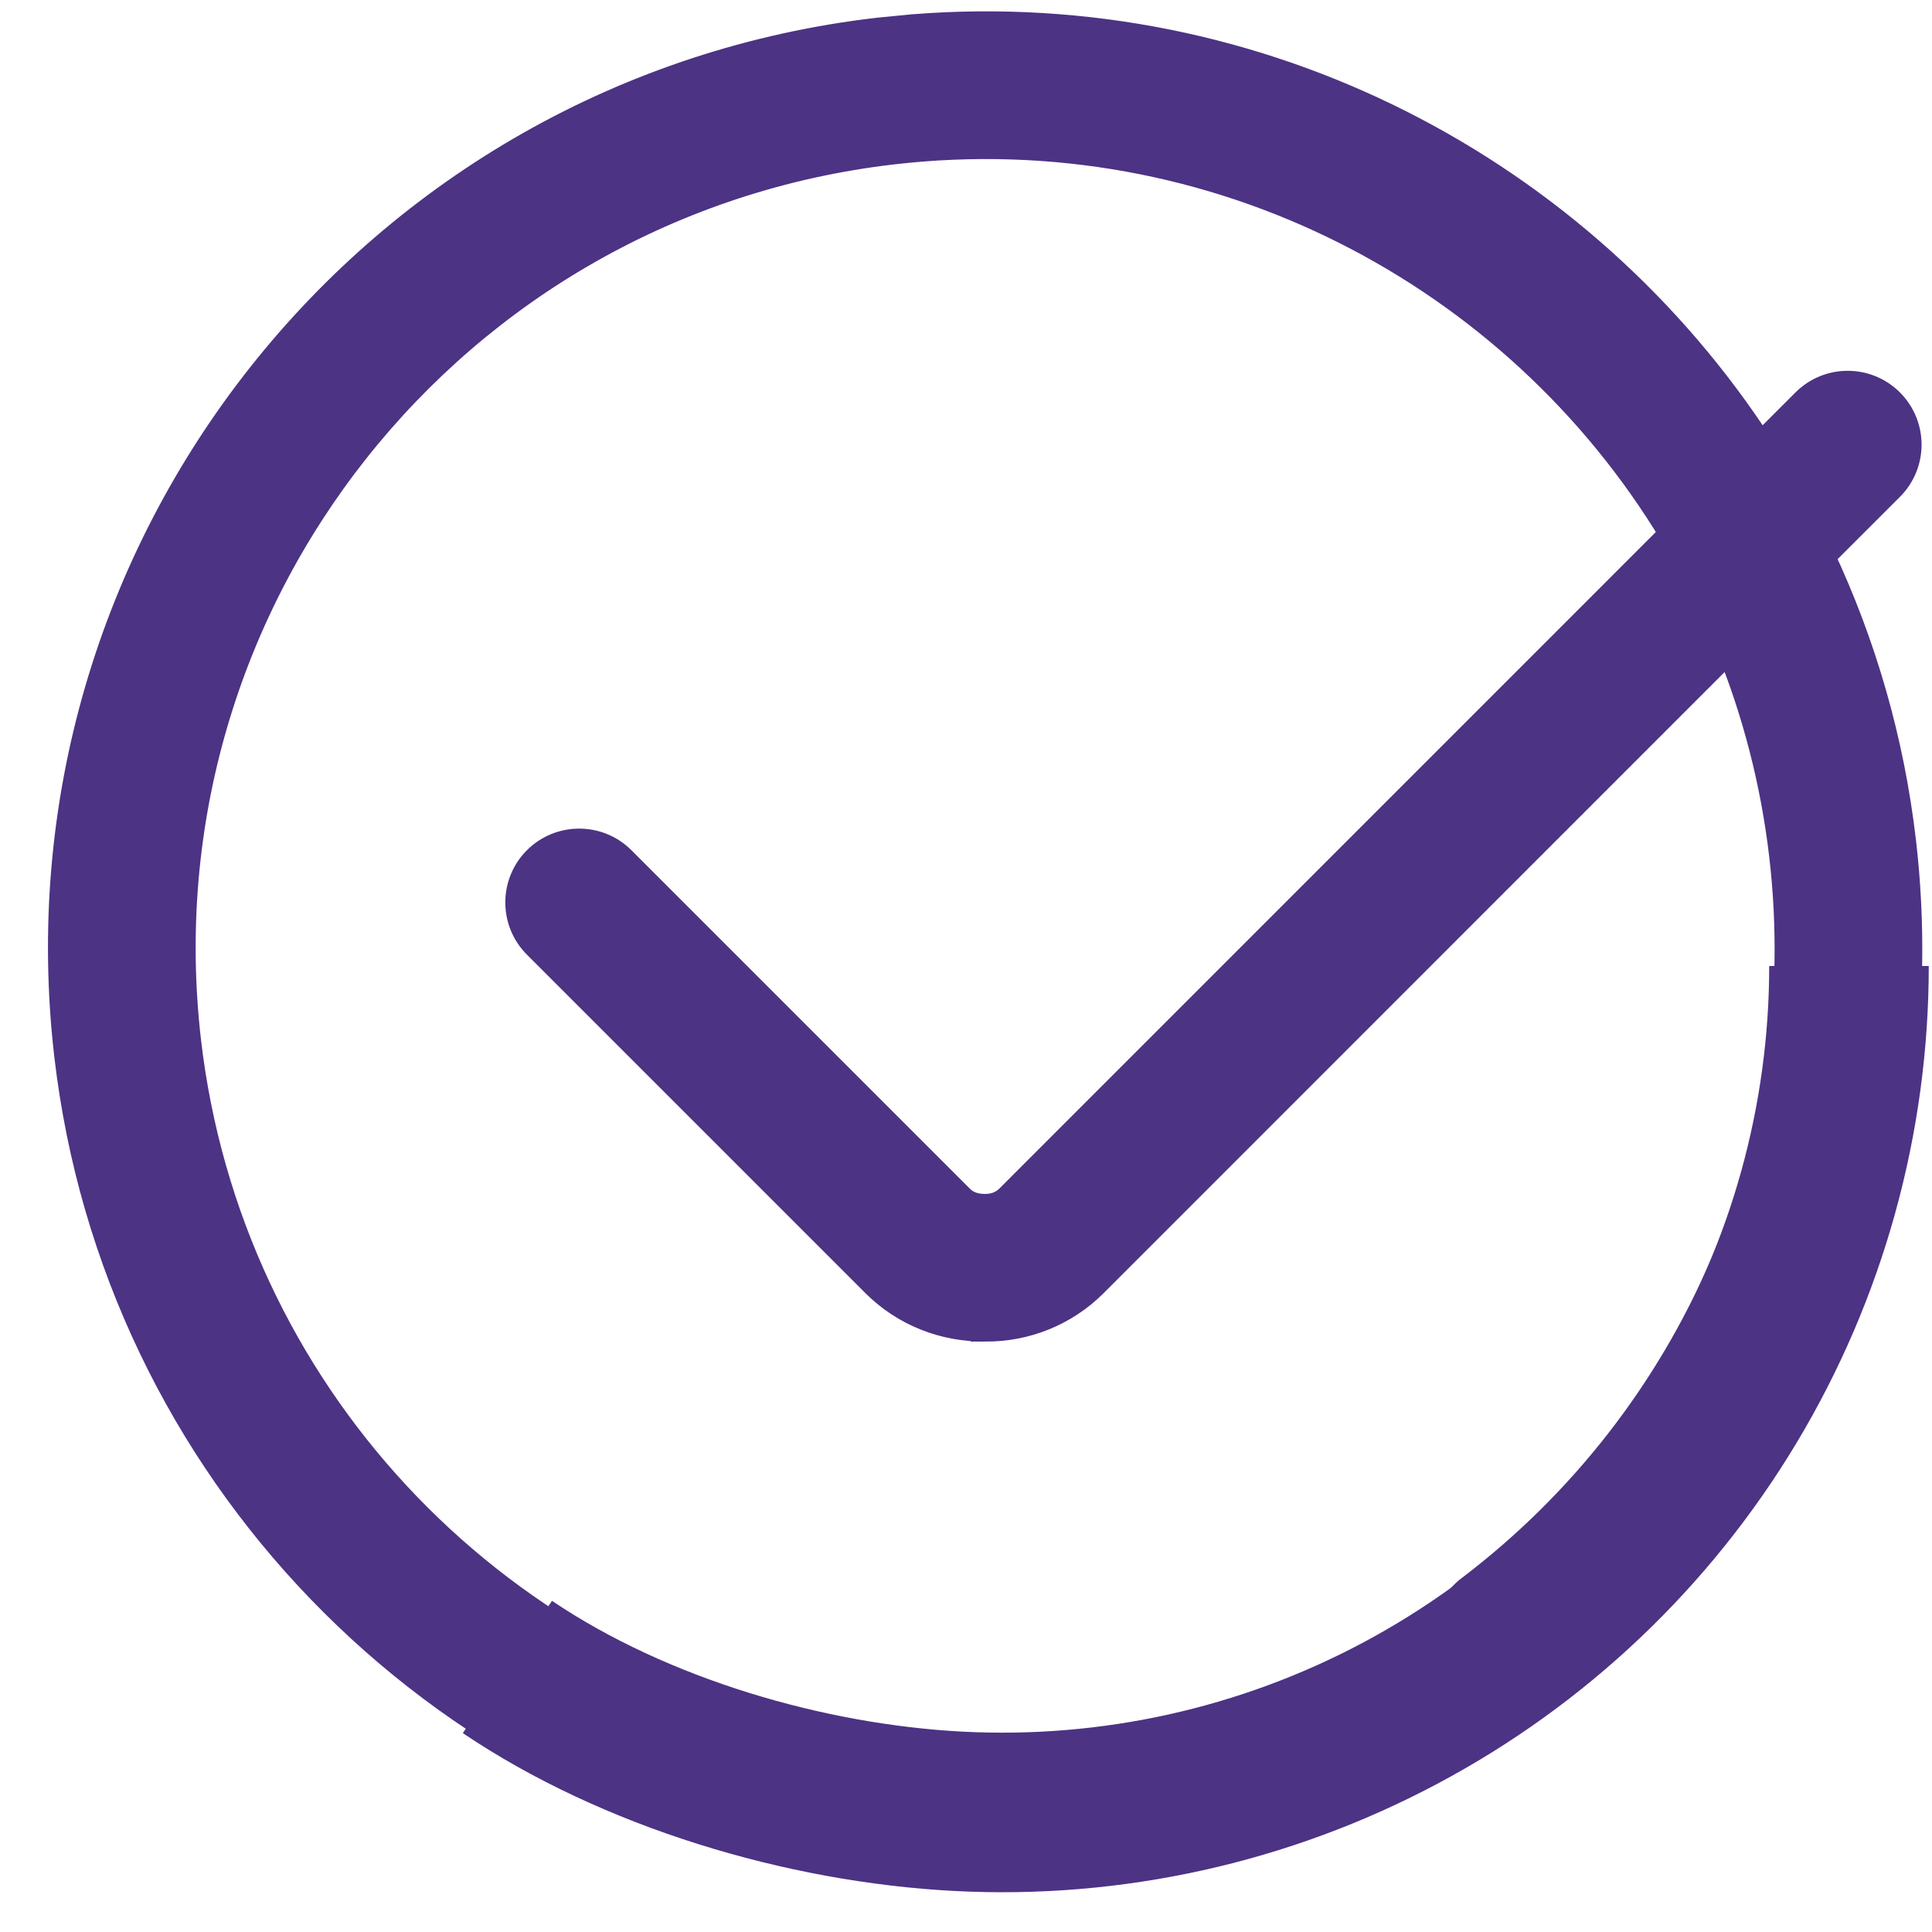
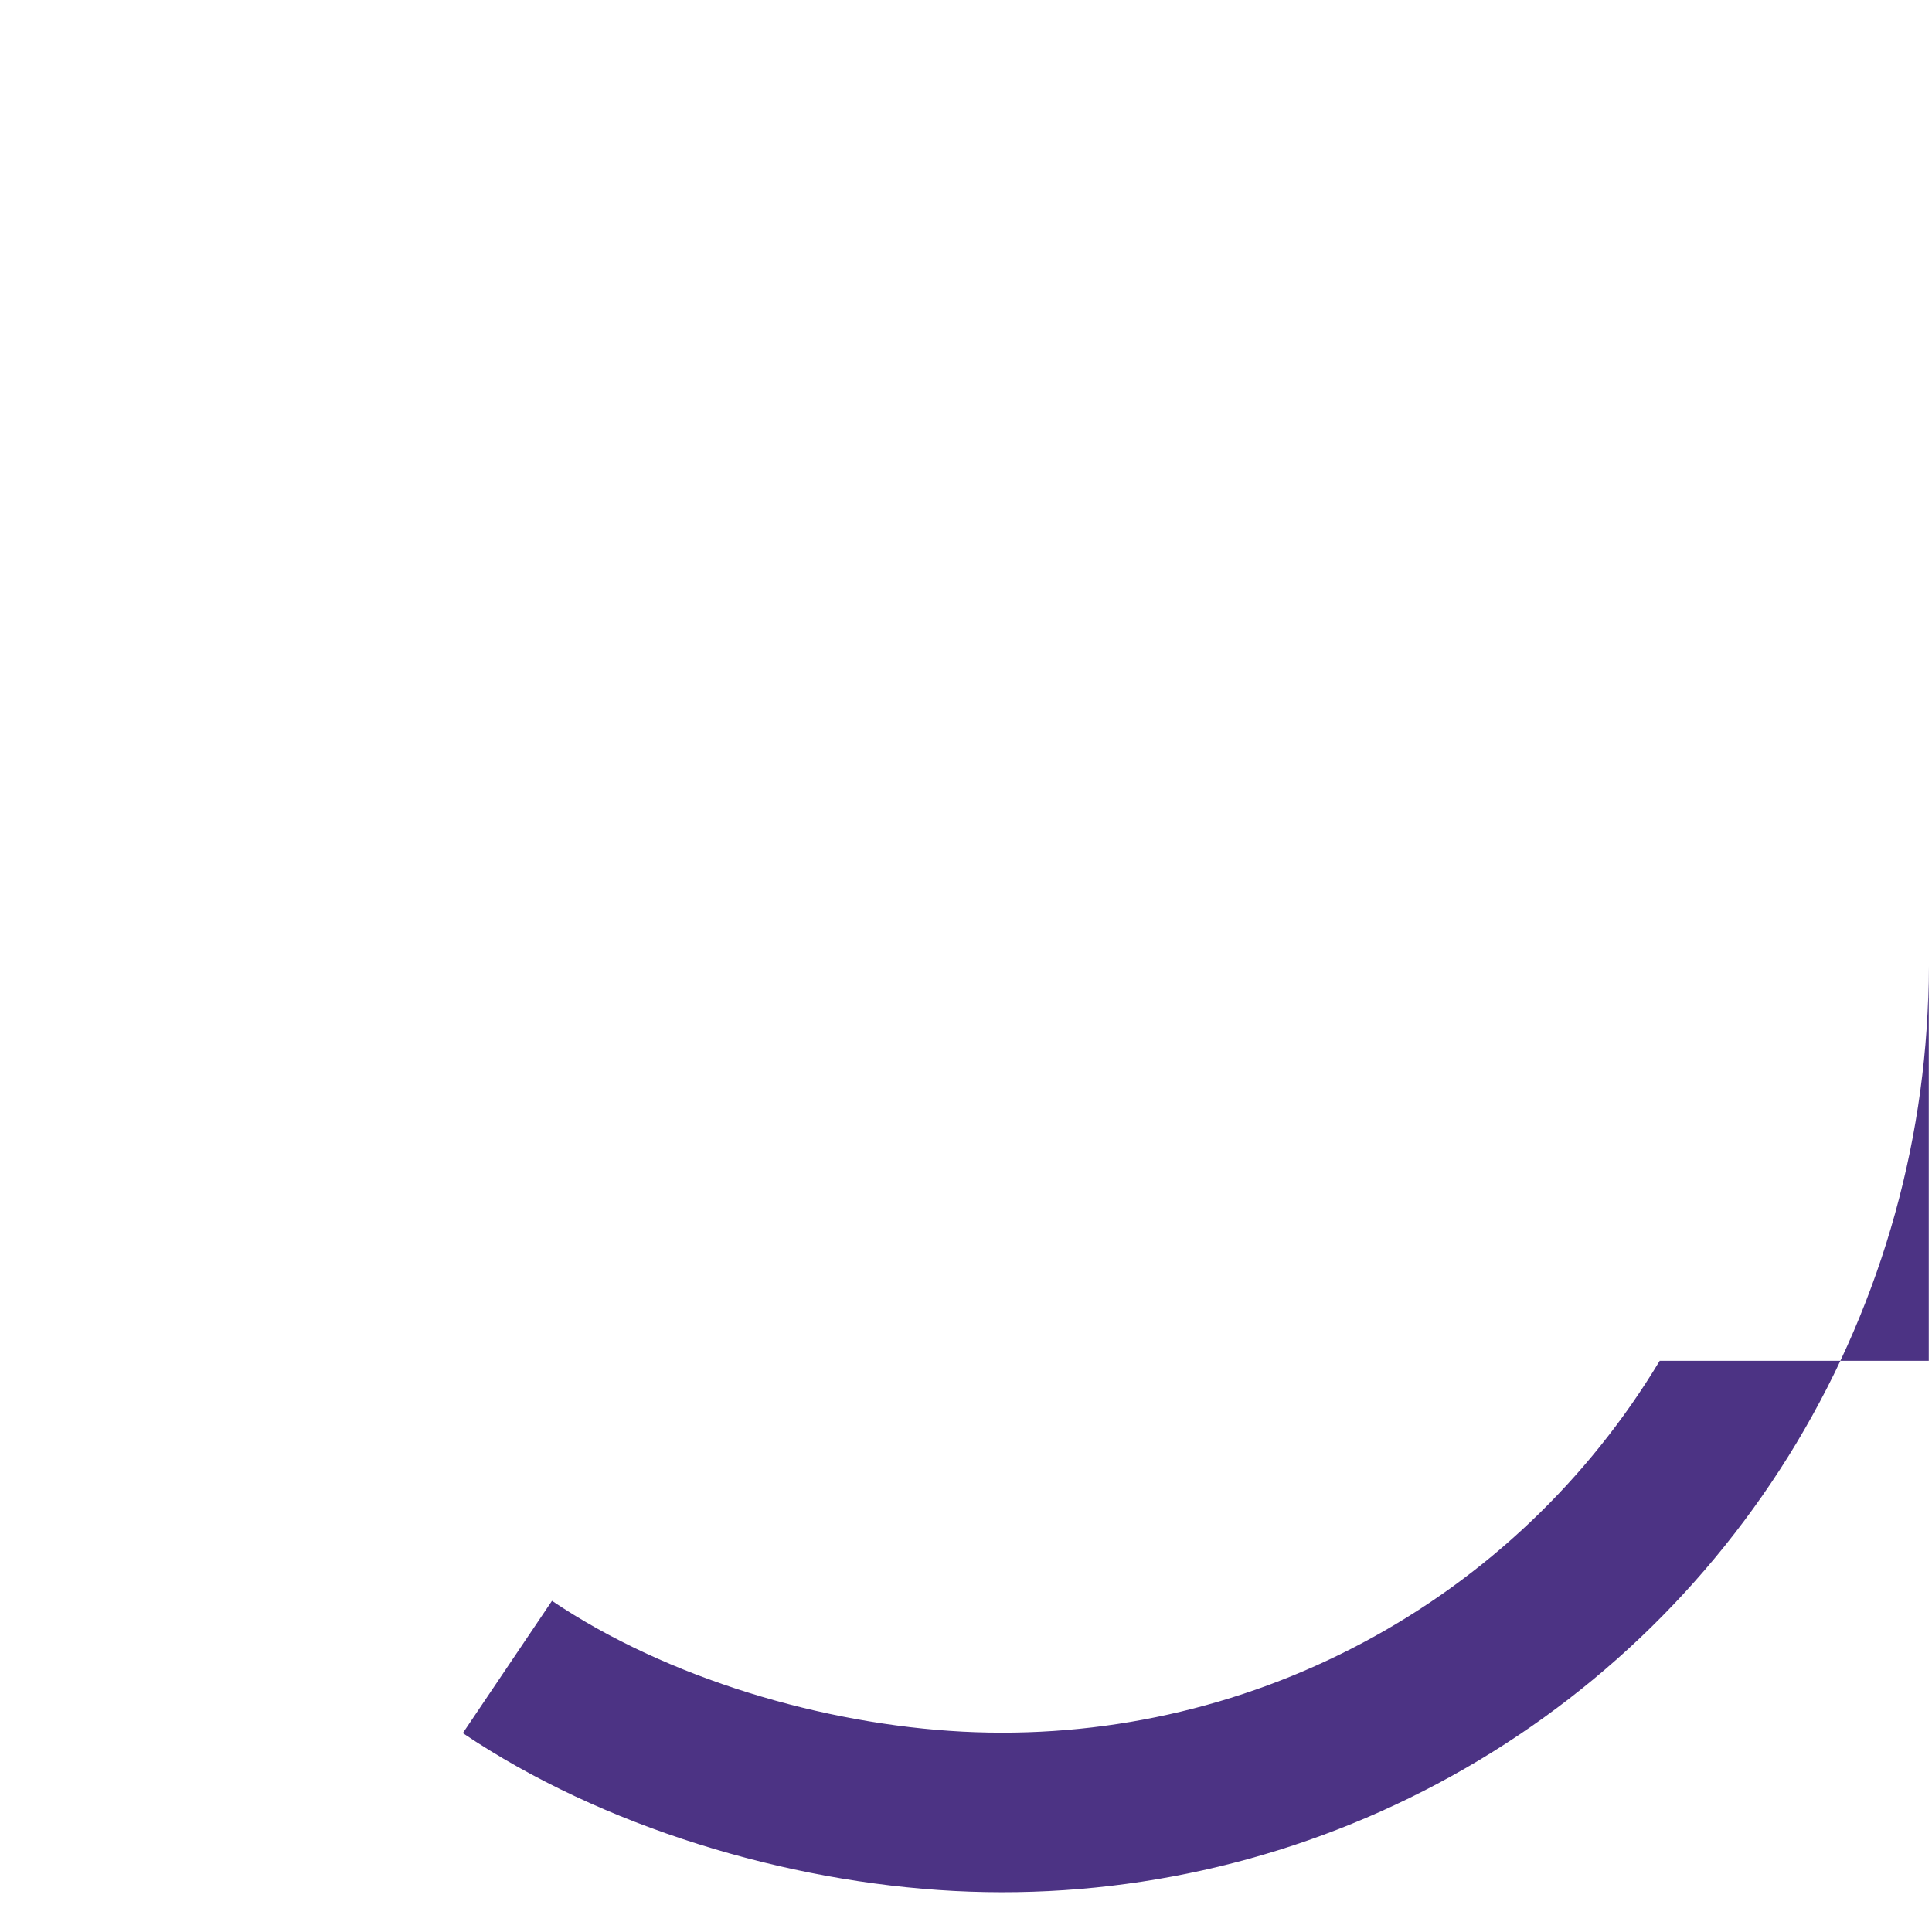
<svg xmlns="http://www.w3.org/2000/svg" width="34" height="34" viewBox="0 0 34 34" fill="none">
-   <path d="M16.066 0.501C22.184 0.016 27.831 3.012 30.98 7.877L31.774 7.083C32.184 6.673 32.849 6.673 33.259 7.083C33.669 7.493 33.669 8.157 33.259 8.567L32.039 9.786C32.766 11.335 33.262 13.024 33.47 14.817C34.14 20.594 31.688 26.196 27.14 29.645C26.678 29.996 26.019 29.905 25.669 29.443C25.319 28.981 25.409 28.323 25.871 27.973C29.834 24.967 31.969 20.091 31.385 15.059C31.234 13.764 30.912 12.531 30.445 11.379L19.245 22.581C18.73 23.096 18.037 23.366 17.337 23.359C17.335 23.359 17.334 23.36 17.332 23.36V23.359C16.616 23.366 15.923 23.096 15.407 22.581L9.45 16.624C9.04 16.214 9.04 15.549 9.45 15.139C9.86 14.73 10.525 14.73 10.935 15.139L16.892 21.096C16.996 21.201 17.142 21.262 17.332 21.261H17.338C17.507 21.262 17.654 21.203 17.761 21.096L29.456 9.4C26.682 4.796 21.392 1.984 15.704 2.645C7.946 3.548 2.388 10.568 3.289 18.327C4.004 24.479 8.621 29.383 14.58 30.569L15.161 30.672L15.164 30.673C15.31 30.698 15.576 30.737 15.915 30.777C16.182 30.809 16.45 30.835 16.712 30.853C17.29 30.894 17.726 31.395 17.686 31.973C17.645 32.552 17.144 32.988 16.565 32.947C16.268 32.926 15.966 32.898 15.668 32.862C15.295 32.818 14.996 32.772 14.825 32.743V32.744C7.673 31.628 2.052 25.863 1.204 18.569C0.17 9.658 6.552 1.596 15.462 0.56L16.066 0.501Z" fill="#4C3384" stroke="#4C3384" stroke-width="0.5" />
-   <path d="M33.943 17C33.943 19.957 33.138 22.859 31.615 25.395C30.092 27.93 27.908 30.003 25.296 31.391C22.685 32.78 19.745 33.432 16.792 33.278C13.838 33.123 10.597 32.153 8.145 30.5L9.714 28.172C11.744 29.54 14.494 30.346 16.938 30.474C19.383 30.601 21.817 30.062 23.978 28.912C26.139 27.763 27.947 26.047 29.208 23.948C30.469 21.85 31.135 19.448 31.135 17H33.943Z" fill="#4C3384" />
+   <path d="M33.943 17C33.943 19.957 33.138 22.859 31.615 25.395C30.092 27.93 27.908 30.003 25.296 31.391C22.685 32.78 19.745 33.432 16.792 33.278C13.838 33.123 10.597 32.153 8.145 30.5L9.714 28.172C11.744 29.54 14.494 30.346 16.938 30.474C19.383 30.601 21.817 30.062 23.978 28.912C26.139 27.763 27.947 26.047 29.208 23.948H33.943Z" fill="#4C3384" />
</svg>